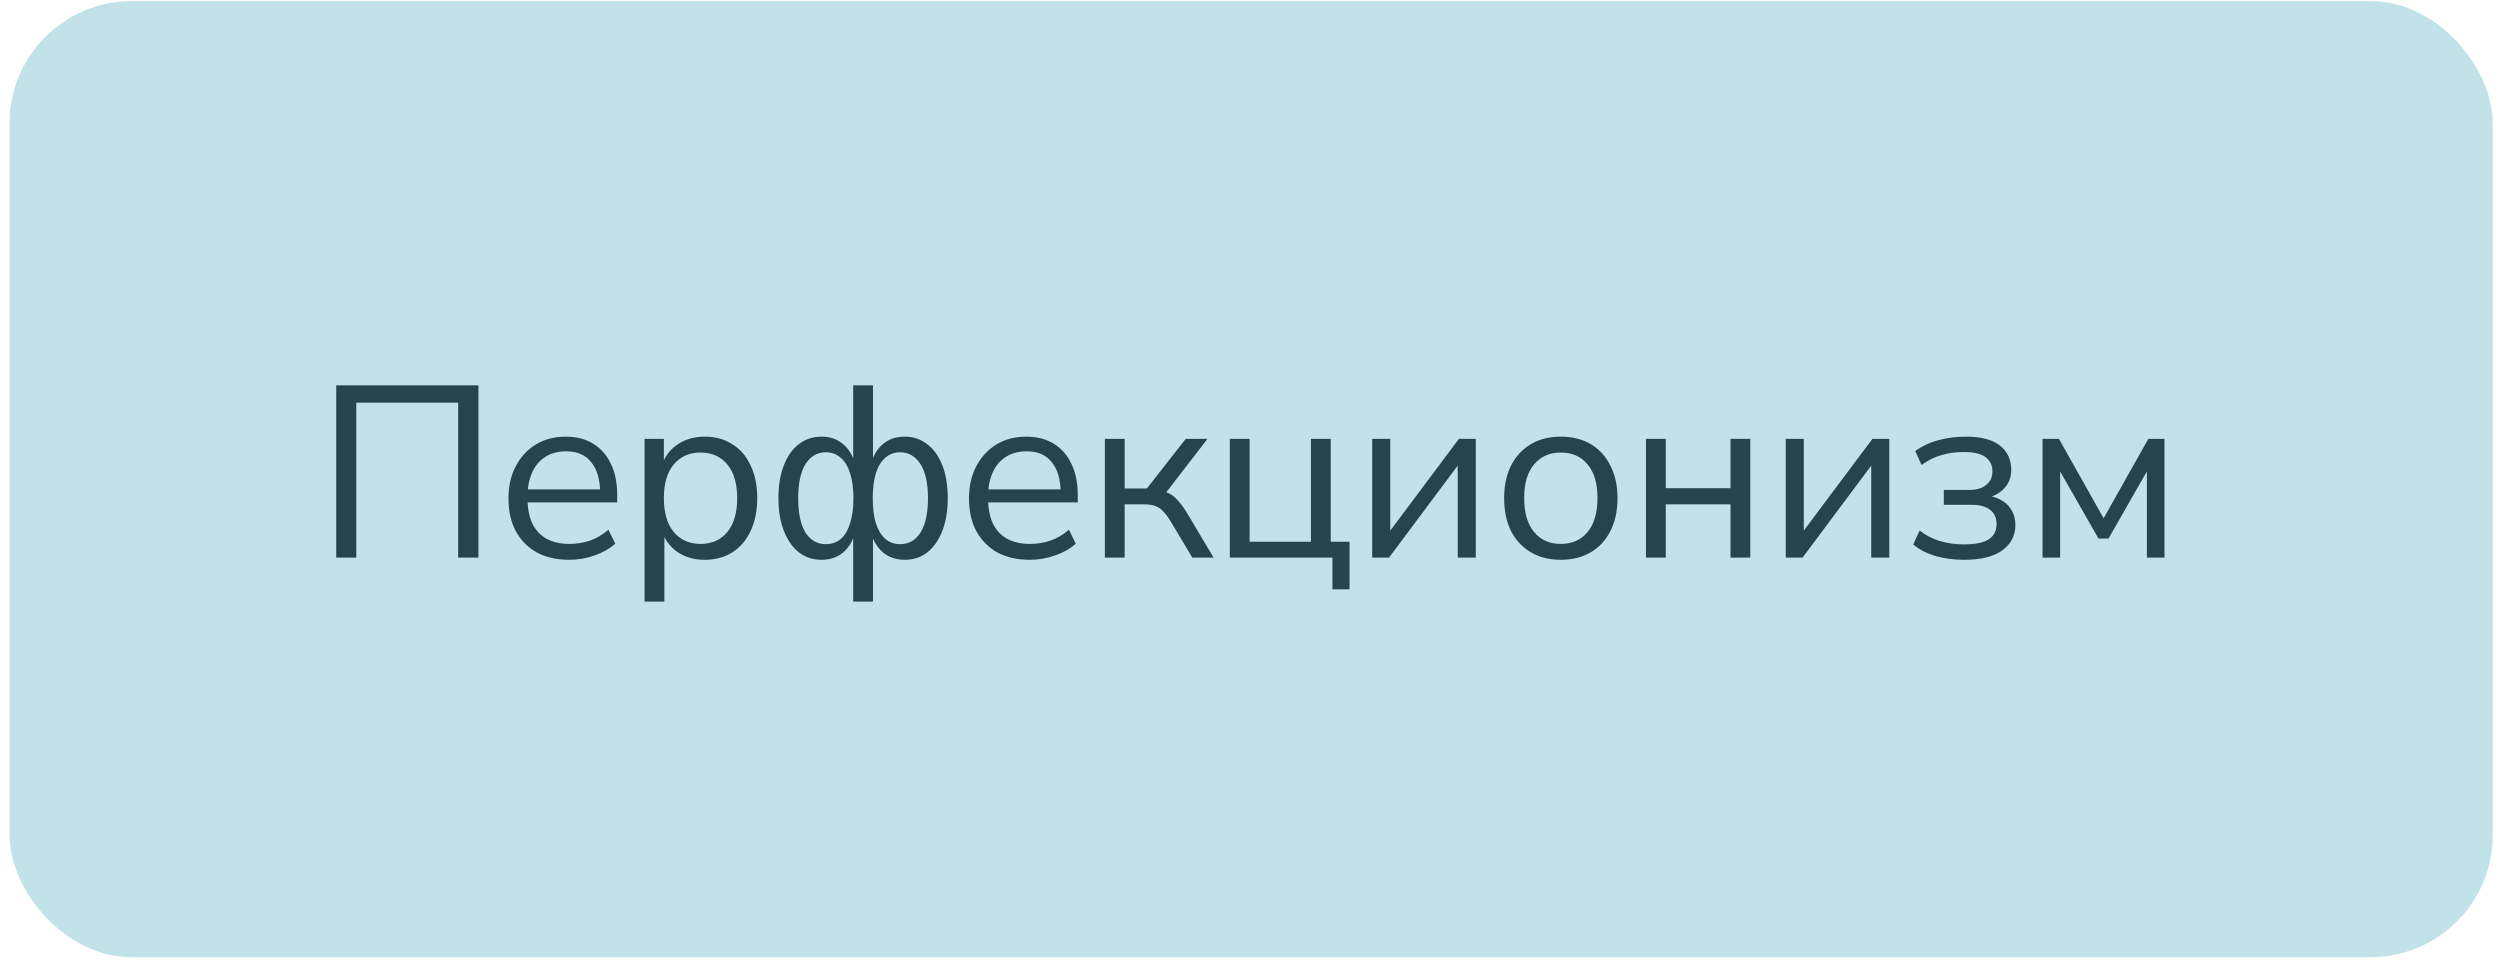
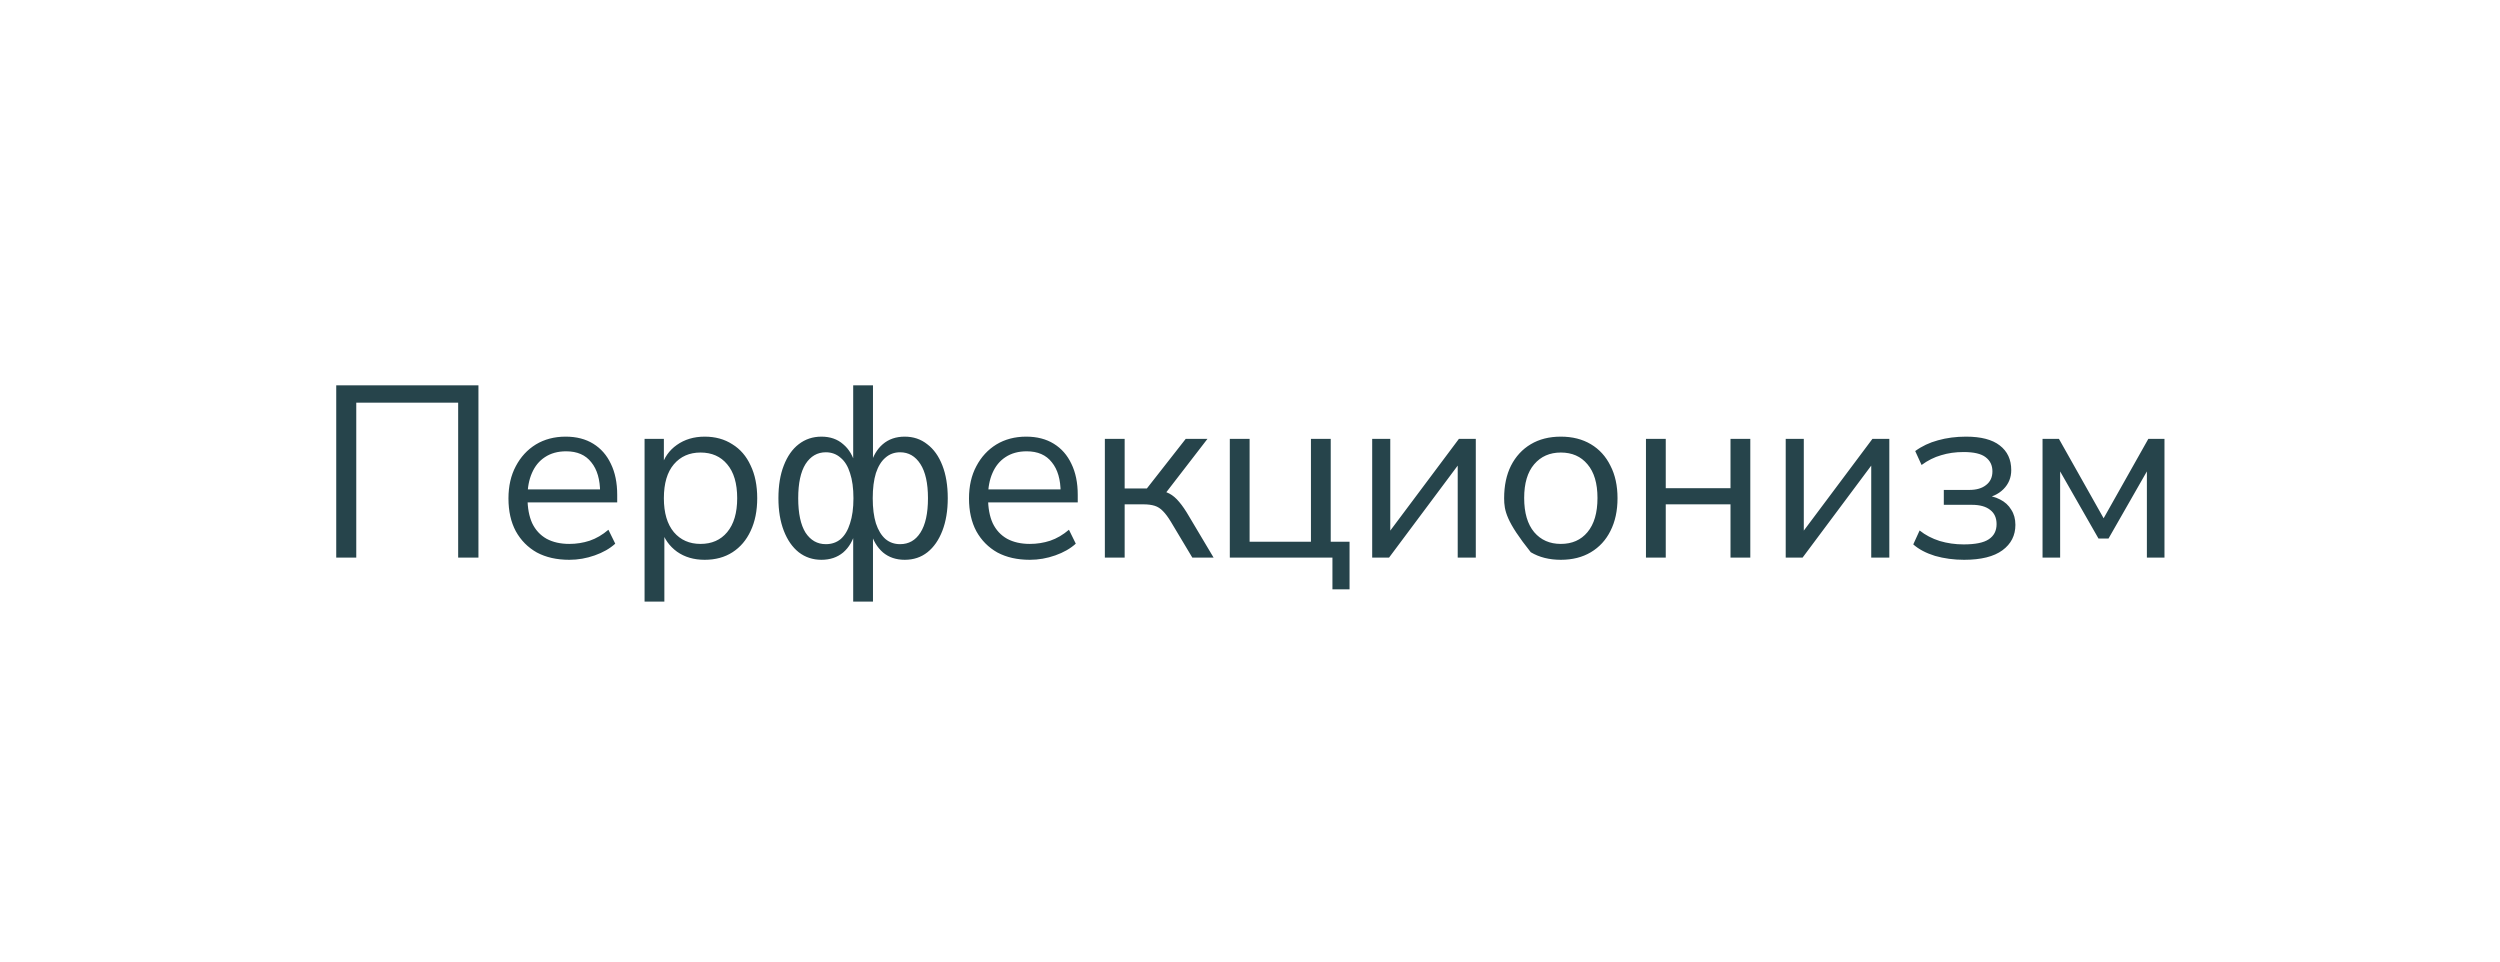
<svg xmlns="http://www.w3.org/2000/svg" width="239" height="92" viewBox="0 0 239 92" fill="none">
-   <rect x="0.91" y="0.105" width="237.401" height="91.401" rx="11.68" fill="#C2E2EA" />
-   <path d="M32.144 53.307V36.838H45.739V53.307H43.8V38.496H34.059V53.307H32.144ZM54.426 53.517C53.227 53.517 52.191 53.283 51.319 52.816C50.463 52.333 49.793 51.656 49.31 50.784C48.843 49.912 48.609 48.868 48.609 47.653C48.609 46.47 48.843 45.442 49.31 44.57C49.777 43.682 50.416 42.989 51.226 42.491C52.051 41.992 53.001 41.743 54.076 41.743C55.104 41.743 55.983 41.969 56.715 42.421C57.447 42.872 58.008 43.511 58.397 44.336C58.802 45.162 59.005 46.151 59.005 47.303V48.027H50.058V46.789H57.743L57.37 47.093C57.37 45.847 57.089 44.881 56.529 44.196C55.983 43.495 55.181 43.145 54.122 43.145C53.328 43.145 52.651 43.332 52.09 43.706C51.545 44.064 51.132 44.57 50.852 45.224C50.572 45.862 50.431 46.61 50.431 47.467V47.607C50.431 48.557 50.58 49.359 50.875 50.013C51.187 50.667 51.646 51.165 52.254 51.508C52.861 51.835 53.585 51.998 54.426 51.998C55.096 51.998 55.742 51.897 56.365 51.695C57.004 51.477 57.603 51.126 58.164 50.644L58.818 51.975C58.304 52.442 57.65 52.816 56.856 53.096C56.061 53.377 55.252 53.517 54.426 53.517ZM61.621 57.511V41.953H63.466V44.64H63.233C63.482 43.752 63.972 43.051 64.704 42.538C65.452 42.008 66.34 41.743 67.368 41.743C68.38 41.743 69.26 41.985 70.007 42.468C70.77 42.935 71.354 43.612 71.759 44.5C72.18 45.372 72.39 46.415 72.39 47.63C72.39 48.829 72.18 49.873 71.759 50.76C71.354 51.633 70.778 52.31 70.031 52.793C69.283 53.276 68.395 53.517 67.368 53.517C66.34 53.517 65.46 53.26 64.728 52.746C63.996 52.217 63.498 51.516 63.233 50.644H63.513V57.511H61.621ZM66.97 51.998C68.045 51.998 68.894 51.625 69.517 50.877C70.155 50.114 70.475 49.032 70.475 47.63C70.475 46.213 70.155 45.13 69.517 44.383C68.894 43.636 68.045 43.262 66.97 43.262C65.911 43.262 65.063 43.636 64.424 44.383C63.786 45.13 63.466 46.213 63.466 47.63C63.466 49.032 63.786 50.114 64.424 50.877C65.063 51.625 65.911 51.998 66.97 51.998ZM81.565 57.511V50.807H81.776C81.558 51.664 81.168 52.333 80.608 52.816C80.047 53.283 79.354 53.517 78.528 53.517C77.703 53.517 76.979 53.276 76.356 52.793C75.749 52.31 75.274 51.625 74.931 50.737C74.588 49.849 74.417 48.814 74.417 47.63C74.417 46.415 74.588 45.372 74.931 44.5C75.274 43.612 75.749 42.935 76.356 42.468C76.979 41.985 77.703 41.743 78.528 41.743C79.369 41.743 80.062 41.985 80.608 42.468C81.168 42.935 81.558 43.596 81.776 44.453H81.565V36.838H83.457V44.453H83.224C83.457 43.596 83.847 42.935 84.392 42.468C84.953 41.985 85.653 41.743 86.494 41.743C87.32 41.743 88.036 41.985 88.644 42.468C89.266 42.935 89.749 43.612 90.092 44.5C90.434 45.372 90.606 46.415 90.606 47.63C90.606 48.814 90.434 49.849 90.092 50.737C89.749 51.625 89.274 52.31 88.667 52.793C88.059 53.276 87.335 53.517 86.494 53.517C85.669 53.517 84.976 53.283 84.415 52.816C83.855 52.333 83.457 51.664 83.224 50.807H83.457V57.511H81.565ZM78.949 52.022C79.51 52.022 79.985 51.858 80.374 51.531C80.763 51.189 81.059 50.69 81.262 50.036C81.48 49.382 81.589 48.58 81.589 47.63C81.589 46.68 81.48 45.878 81.262 45.224C81.059 44.57 80.755 44.079 80.351 43.752C79.961 43.41 79.494 43.238 78.949 43.238C78.139 43.238 77.493 43.612 77.01 44.36C76.543 45.107 76.309 46.197 76.309 47.63C76.309 49.078 76.543 50.176 77.01 50.924C77.493 51.656 78.139 52.022 78.949 52.022ZM86.05 52.022C86.876 52.022 87.522 51.656 87.989 50.924C88.472 50.176 88.714 49.078 88.714 47.63C88.714 46.197 88.472 45.107 87.989 44.36C87.507 43.612 86.86 43.238 86.05 43.238C85.505 43.238 85.038 43.41 84.649 43.752C84.26 44.079 83.956 44.57 83.738 45.224C83.535 45.878 83.434 46.68 83.434 47.63C83.434 48.58 83.535 49.382 83.738 50.036C83.956 50.69 84.26 51.189 84.649 51.531C85.038 51.858 85.505 52.022 86.05 52.022ZM98.453 53.517C97.254 53.517 96.218 53.283 95.346 52.816C94.49 52.333 93.82 51.656 93.337 50.784C92.87 49.912 92.636 48.868 92.636 47.653C92.636 46.47 92.87 45.442 93.337 44.57C93.804 43.682 94.443 42.989 95.253 42.491C96.078 41.992 97.028 41.743 98.103 41.743C99.13 41.743 100.01 41.969 100.742 42.421C101.474 42.872 102.035 43.511 102.424 44.336C102.829 45.162 103.032 46.151 103.032 47.303V48.027H94.085V46.789H101.77L101.396 47.093C101.396 45.847 101.116 44.881 100.555 44.196C100.01 43.495 99.208 43.145 98.149 43.145C97.355 43.145 96.678 43.332 96.117 43.706C95.572 44.064 95.159 44.57 94.879 45.224C94.599 45.862 94.458 46.61 94.458 47.467V47.607C94.458 48.557 94.606 49.359 94.902 50.013C95.214 50.667 95.673 51.165 96.281 51.508C96.888 51.835 97.612 51.998 98.453 51.998C99.123 51.998 99.769 51.897 100.392 51.695C101.03 51.477 101.63 51.126 102.191 50.644L102.845 51.975C102.331 52.442 101.677 52.816 100.882 53.096C100.088 53.377 99.278 53.517 98.453 53.517ZM105.624 53.307V41.953H107.517V46.696H109.642L113.357 41.953H115.436L111.184 47.467L110.647 46.859C111.083 46.906 111.464 47.015 111.792 47.186C112.119 47.358 112.43 47.622 112.726 47.98C113.022 48.323 113.341 48.79 113.684 49.382L116.02 53.307H113.987L111.932 49.873C111.667 49.437 111.418 49.102 111.184 48.868C110.951 48.619 110.686 48.448 110.39 48.354C110.094 48.261 109.728 48.214 109.292 48.214H107.517V53.307H105.624ZM127.381 56.343V53.307H117.57V41.953H119.462V51.788H125.326V41.953H127.218V51.788H129.017V56.343H127.381ZM131.181 53.307V41.953H132.91V51.508H132.326L139.474 41.953H141.086V53.307H139.357V43.729H139.941L132.793 53.307H131.181ZM149.215 53.517C148.109 53.517 147.151 53.276 146.342 52.793C145.532 52.31 144.901 51.633 144.449 50.76C144.013 49.873 143.795 48.829 143.795 47.63C143.795 46.431 144.013 45.395 144.449 44.523C144.901 43.636 145.532 42.95 146.342 42.468C147.151 41.985 148.109 41.743 149.215 41.743C150.321 41.743 151.278 41.985 152.088 42.468C152.898 42.95 153.521 43.636 153.957 44.523C154.409 45.395 154.635 46.431 154.635 47.63C154.635 48.829 154.409 49.873 153.957 50.76C153.521 51.633 152.898 52.31 152.088 52.793C151.278 53.276 150.321 53.517 149.215 53.517ZM149.215 51.998C150.289 51.998 151.138 51.625 151.761 50.877C152.4 50.114 152.719 49.024 152.719 47.607C152.719 46.205 152.4 45.13 151.761 44.383C151.138 43.636 150.289 43.262 149.215 43.262C148.156 43.262 147.307 43.636 146.669 44.383C146.03 45.13 145.711 46.205 145.711 47.607C145.711 49.024 146.03 50.114 146.669 50.877C147.307 51.625 148.156 51.998 149.215 51.998ZM157.354 53.307V41.953H159.246V46.672H165.436V41.953H167.329V53.307H165.436V48.214H159.246V53.307H157.354ZM170.714 53.307V41.953H172.443V51.508H171.859L179.007 41.953H180.619V53.307H178.89V43.729H179.474L172.326 53.307H170.714ZM187.767 53.517C186.785 53.517 185.859 53.392 184.987 53.143C184.13 52.878 183.437 52.512 182.908 52.045L183.515 50.714C184.06 51.15 184.699 51.484 185.431 51.718C186.162 51.936 186.926 52.045 187.72 52.045C188.841 52.045 189.643 51.882 190.126 51.555C190.624 51.228 190.873 50.745 190.873 50.106C190.873 49.514 190.671 49.063 190.266 48.751C189.861 48.424 189.277 48.261 188.514 48.261H185.828V46.836H188.28C188.95 46.836 189.48 46.68 189.869 46.369C190.274 46.057 190.476 45.621 190.476 45.06C190.476 44.484 190.258 44.033 189.822 43.706C189.402 43.379 188.701 43.215 187.72 43.215C186.941 43.215 186.225 43.316 185.571 43.519C184.917 43.706 184.294 44.017 183.702 44.453L183.094 43.121C183.733 42.654 184.457 42.312 185.267 42.094C186.092 41.86 186.988 41.743 187.953 41.743C189.386 41.743 190.461 42.024 191.177 42.584C191.909 43.145 192.275 43.931 192.275 44.944C192.275 45.66 192.026 46.267 191.528 46.766C191.029 47.264 190.367 47.56 189.542 47.653V47.35C190.18 47.365 190.733 47.498 191.201 47.747C191.668 47.98 192.026 48.307 192.275 48.728C192.54 49.133 192.672 49.616 192.672 50.176C192.672 51.189 192.26 51.998 191.434 52.606C190.609 53.213 189.386 53.517 187.767 53.517ZM195.267 53.307V41.953H196.832L201.107 49.546L205.382 41.953H206.924V53.307H205.242V44.126H205.779L201.574 51.484H200.616L196.411 44.126H196.949V53.307H195.267Z" fill="#26444B" />
+   <path d="M32.144 53.307V36.838H45.739V53.307H43.8V38.496H34.059V53.307H32.144ZM54.426 53.517C53.227 53.517 52.191 53.283 51.319 52.816C50.463 52.333 49.793 51.656 49.31 50.784C48.843 49.912 48.609 48.868 48.609 47.653C48.609 46.47 48.843 45.442 49.31 44.57C49.777 43.682 50.416 42.989 51.226 42.491C52.051 41.992 53.001 41.743 54.076 41.743C55.104 41.743 55.983 41.969 56.715 42.421C57.447 42.872 58.008 43.511 58.397 44.336C58.802 45.162 59.005 46.151 59.005 47.303V48.027H50.058V46.789H57.743L57.37 47.093C57.37 45.847 57.089 44.881 56.529 44.196C55.983 43.495 55.181 43.145 54.122 43.145C53.328 43.145 52.651 43.332 52.09 43.706C51.545 44.064 51.132 44.57 50.852 45.224C50.572 45.862 50.431 46.61 50.431 47.467V47.607C50.431 48.557 50.58 49.359 50.875 50.013C51.187 50.667 51.646 51.165 52.254 51.508C52.861 51.835 53.585 51.998 54.426 51.998C55.096 51.998 55.742 51.897 56.365 51.695C57.004 51.477 57.603 51.126 58.164 50.644L58.818 51.975C58.304 52.442 57.65 52.816 56.856 53.096C56.061 53.377 55.252 53.517 54.426 53.517ZM61.621 57.511V41.953H63.466V44.64H63.233C63.482 43.752 63.972 43.051 64.704 42.538C65.452 42.008 66.34 41.743 67.368 41.743C68.38 41.743 69.26 41.985 70.007 42.468C70.77 42.935 71.354 43.612 71.759 44.5C72.18 45.372 72.39 46.415 72.39 47.63C72.39 48.829 72.18 49.873 71.759 50.76C71.354 51.633 70.778 52.31 70.031 52.793C69.283 53.276 68.395 53.517 67.368 53.517C66.34 53.517 65.46 53.26 64.728 52.746C63.996 52.217 63.498 51.516 63.233 50.644H63.513V57.511H61.621ZM66.97 51.998C68.045 51.998 68.894 51.625 69.517 50.877C70.155 50.114 70.475 49.032 70.475 47.63C70.475 46.213 70.155 45.13 69.517 44.383C68.894 43.636 68.045 43.262 66.97 43.262C65.911 43.262 65.063 43.636 64.424 44.383C63.786 45.13 63.466 46.213 63.466 47.63C63.466 49.032 63.786 50.114 64.424 50.877C65.063 51.625 65.911 51.998 66.97 51.998ZM81.565 57.511V50.807H81.776C81.558 51.664 81.168 52.333 80.608 52.816C80.047 53.283 79.354 53.517 78.528 53.517C77.703 53.517 76.979 53.276 76.356 52.793C75.749 52.31 75.274 51.625 74.931 50.737C74.588 49.849 74.417 48.814 74.417 47.63C74.417 46.415 74.588 45.372 74.931 44.5C75.274 43.612 75.749 42.935 76.356 42.468C76.979 41.985 77.703 41.743 78.528 41.743C79.369 41.743 80.062 41.985 80.608 42.468C81.168 42.935 81.558 43.596 81.776 44.453H81.565V36.838H83.457V44.453H83.224C83.457 43.596 83.847 42.935 84.392 42.468C84.953 41.985 85.653 41.743 86.494 41.743C87.32 41.743 88.036 41.985 88.644 42.468C89.266 42.935 89.749 43.612 90.092 44.5C90.434 45.372 90.606 46.415 90.606 47.63C90.606 48.814 90.434 49.849 90.092 50.737C89.749 51.625 89.274 52.31 88.667 52.793C88.059 53.276 87.335 53.517 86.494 53.517C85.669 53.517 84.976 53.283 84.415 52.816C83.855 52.333 83.457 51.664 83.224 50.807H83.457V57.511H81.565ZM78.949 52.022C79.51 52.022 79.985 51.858 80.374 51.531C80.763 51.189 81.059 50.69 81.262 50.036C81.48 49.382 81.589 48.58 81.589 47.63C81.589 46.68 81.48 45.878 81.262 45.224C81.059 44.57 80.755 44.079 80.351 43.752C79.961 43.41 79.494 43.238 78.949 43.238C78.139 43.238 77.493 43.612 77.01 44.36C76.543 45.107 76.309 46.197 76.309 47.63C76.309 49.078 76.543 50.176 77.01 50.924C77.493 51.656 78.139 52.022 78.949 52.022ZM86.05 52.022C86.876 52.022 87.522 51.656 87.989 50.924C88.472 50.176 88.714 49.078 88.714 47.63C88.714 46.197 88.472 45.107 87.989 44.36C87.507 43.612 86.86 43.238 86.05 43.238C85.505 43.238 85.038 43.41 84.649 43.752C84.26 44.079 83.956 44.57 83.738 45.224C83.535 45.878 83.434 46.68 83.434 47.63C83.434 48.58 83.535 49.382 83.738 50.036C83.956 50.69 84.26 51.189 84.649 51.531C85.038 51.858 85.505 52.022 86.05 52.022ZM98.453 53.517C97.254 53.517 96.218 53.283 95.346 52.816C94.49 52.333 93.82 51.656 93.337 50.784C92.87 49.912 92.636 48.868 92.636 47.653C92.636 46.47 92.87 45.442 93.337 44.57C93.804 43.682 94.443 42.989 95.253 42.491C96.078 41.992 97.028 41.743 98.103 41.743C99.13 41.743 100.01 41.969 100.742 42.421C101.474 42.872 102.035 43.511 102.424 44.336C102.829 45.162 103.032 46.151 103.032 47.303V48.027H94.085V46.789H101.77L101.396 47.093C101.396 45.847 101.116 44.881 100.555 44.196C100.01 43.495 99.208 43.145 98.149 43.145C97.355 43.145 96.678 43.332 96.117 43.706C95.572 44.064 95.159 44.57 94.879 45.224C94.599 45.862 94.458 46.61 94.458 47.467V47.607C94.458 48.557 94.606 49.359 94.902 50.013C95.214 50.667 95.673 51.165 96.281 51.508C96.888 51.835 97.612 51.998 98.453 51.998C99.123 51.998 99.769 51.897 100.392 51.695C101.03 51.477 101.63 51.126 102.191 50.644L102.845 51.975C102.331 52.442 101.677 52.816 100.882 53.096C100.088 53.377 99.278 53.517 98.453 53.517ZM105.624 53.307V41.953H107.517V46.696H109.642L113.357 41.953H115.436L111.184 47.467L110.647 46.859C111.083 46.906 111.464 47.015 111.792 47.186C112.119 47.358 112.43 47.622 112.726 47.98C113.022 48.323 113.341 48.79 113.684 49.382L116.02 53.307H113.987L111.932 49.873C111.667 49.437 111.418 49.102 111.184 48.868C110.951 48.619 110.686 48.448 110.39 48.354C110.094 48.261 109.728 48.214 109.292 48.214H107.517V53.307H105.624ZM127.381 56.343V53.307H117.57V41.953H119.462V51.788H125.326V41.953H127.218V51.788H129.017V56.343H127.381ZM131.181 53.307V41.953H132.91V51.508H132.326L139.474 41.953H141.086V53.307H139.357V43.729H139.941L132.793 53.307H131.181ZM149.215 53.517C148.109 53.517 147.151 53.276 146.342 52.793C144.013 49.873 143.795 48.829 143.795 47.63C143.795 46.431 144.013 45.395 144.449 44.523C144.901 43.636 145.532 42.95 146.342 42.468C147.151 41.985 148.109 41.743 149.215 41.743C150.321 41.743 151.278 41.985 152.088 42.468C152.898 42.95 153.521 43.636 153.957 44.523C154.409 45.395 154.635 46.431 154.635 47.63C154.635 48.829 154.409 49.873 153.957 50.76C153.521 51.633 152.898 52.31 152.088 52.793C151.278 53.276 150.321 53.517 149.215 53.517ZM149.215 51.998C150.289 51.998 151.138 51.625 151.761 50.877C152.4 50.114 152.719 49.024 152.719 47.607C152.719 46.205 152.4 45.13 151.761 44.383C151.138 43.636 150.289 43.262 149.215 43.262C148.156 43.262 147.307 43.636 146.669 44.383C146.03 45.13 145.711 46.205 145.711 47.607C145.711 49.024 146.03 50.114 146.669 50.877C147.307 51.625 148.156 51.998 149.215 51.998ZM157.354 53.307V41.953H159.246V46.672H165.436V41.953H167.329V53.307H165.436V48.214H159.246V53.307H157.354ZM170.714 53.307V41.953H172.443V51.508H171.859L179.007 41.953H180.619V53.307H178.89V43.729H179.474L172.326 53.307H170.714ZM187.767 53.517C186.785 53.517 185.859 53.392 184.987 53.143C184.13 52.878 183.437 52.512 182.908 52.045L183.515 50.714C184.06 51.15 184.699 51.484 185.431 51.718C186.162 51.936 186.926 52.045 187.72 52.045C188.841 52.045 189.643 51.882 190.126 51.555C190.624 51.228 190.873 50.745 190.873 50.106C190.873 49.514 190.671 49.063 190.266 48.751C189.861 48.424 189.277 48.261 188.514 48.261H185.828V46.836H188.28C188.95 46.836 189.48 46.68 189.869 46.369C190.274 46.057 190.476 45.621 190.476 45.06C190.476 44.484 190.258 44.033 189.822 43.706C189.402 43.379 188.701 43.215 187.72 43.215C186.941 43.215 186.225 43.316 185.571 43.519C184.917 43.706 184.294 44.017 183.702 44.453L183.094 43.121C183.733 42.654 184.457 42.312 185.267 42.094C186.092 41.86 186.988 41.743 187.953 41.743C189.386 41.743 190.461 42.024 191.177 42.584C191.909 43.145 192.275 43.931 192.275 44.944C192.275 45.66 192.026 46.267 191.528 46.766C191.029 47.264 190.367 47.56 189.542 47.653V47.35C190.18 47.365 190.733 47.498 191.201 47.747C191.668 47.98 192.026 48.307 192.275 48.728C192.54 49.133 192.672 49.616 192.672 50.176C192.672 51.189 192.26 51.998 191.434 52.606C190.609 53.213 189.386 53.517 187.767 53.517ZM195.267 53.307V41.953H196.832L201.107 49.546L205.382 41.953H206.924V53.307H205.242V44.126H205.779L201.574 51.484H200.616L196.411 44.126H196.949V53.307H195.267Z" fill="#26444B" />
</svg>